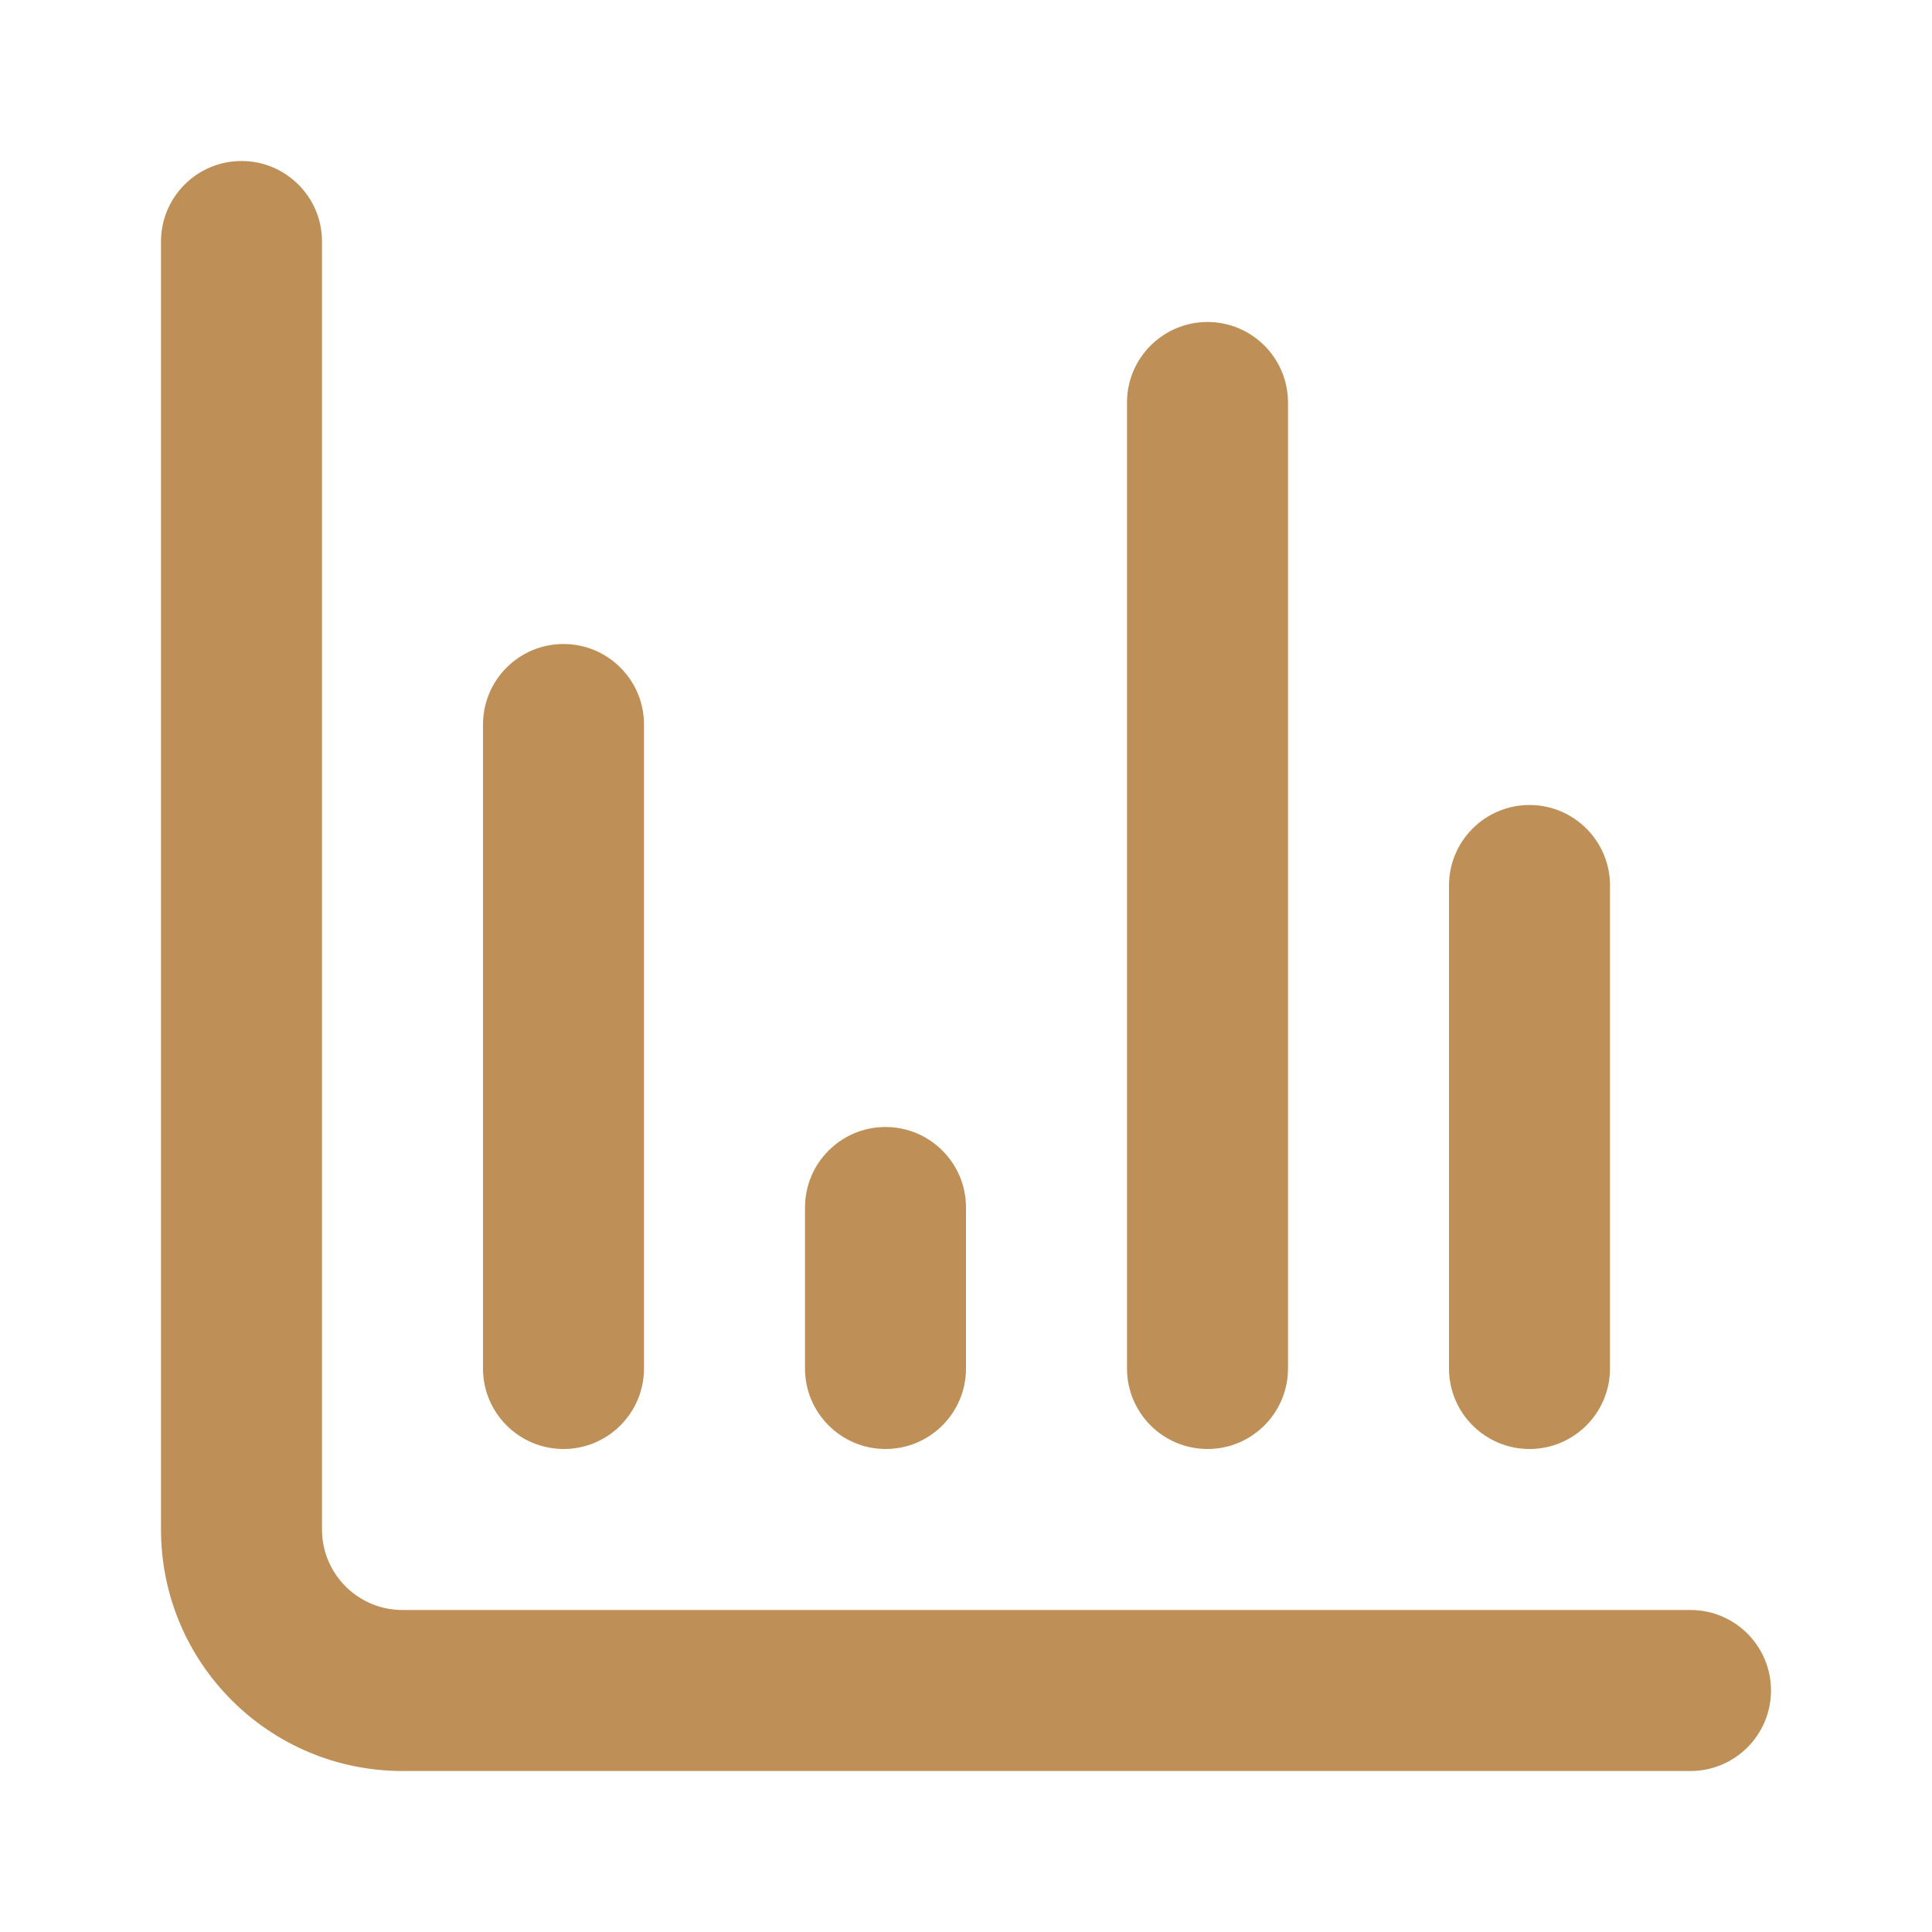
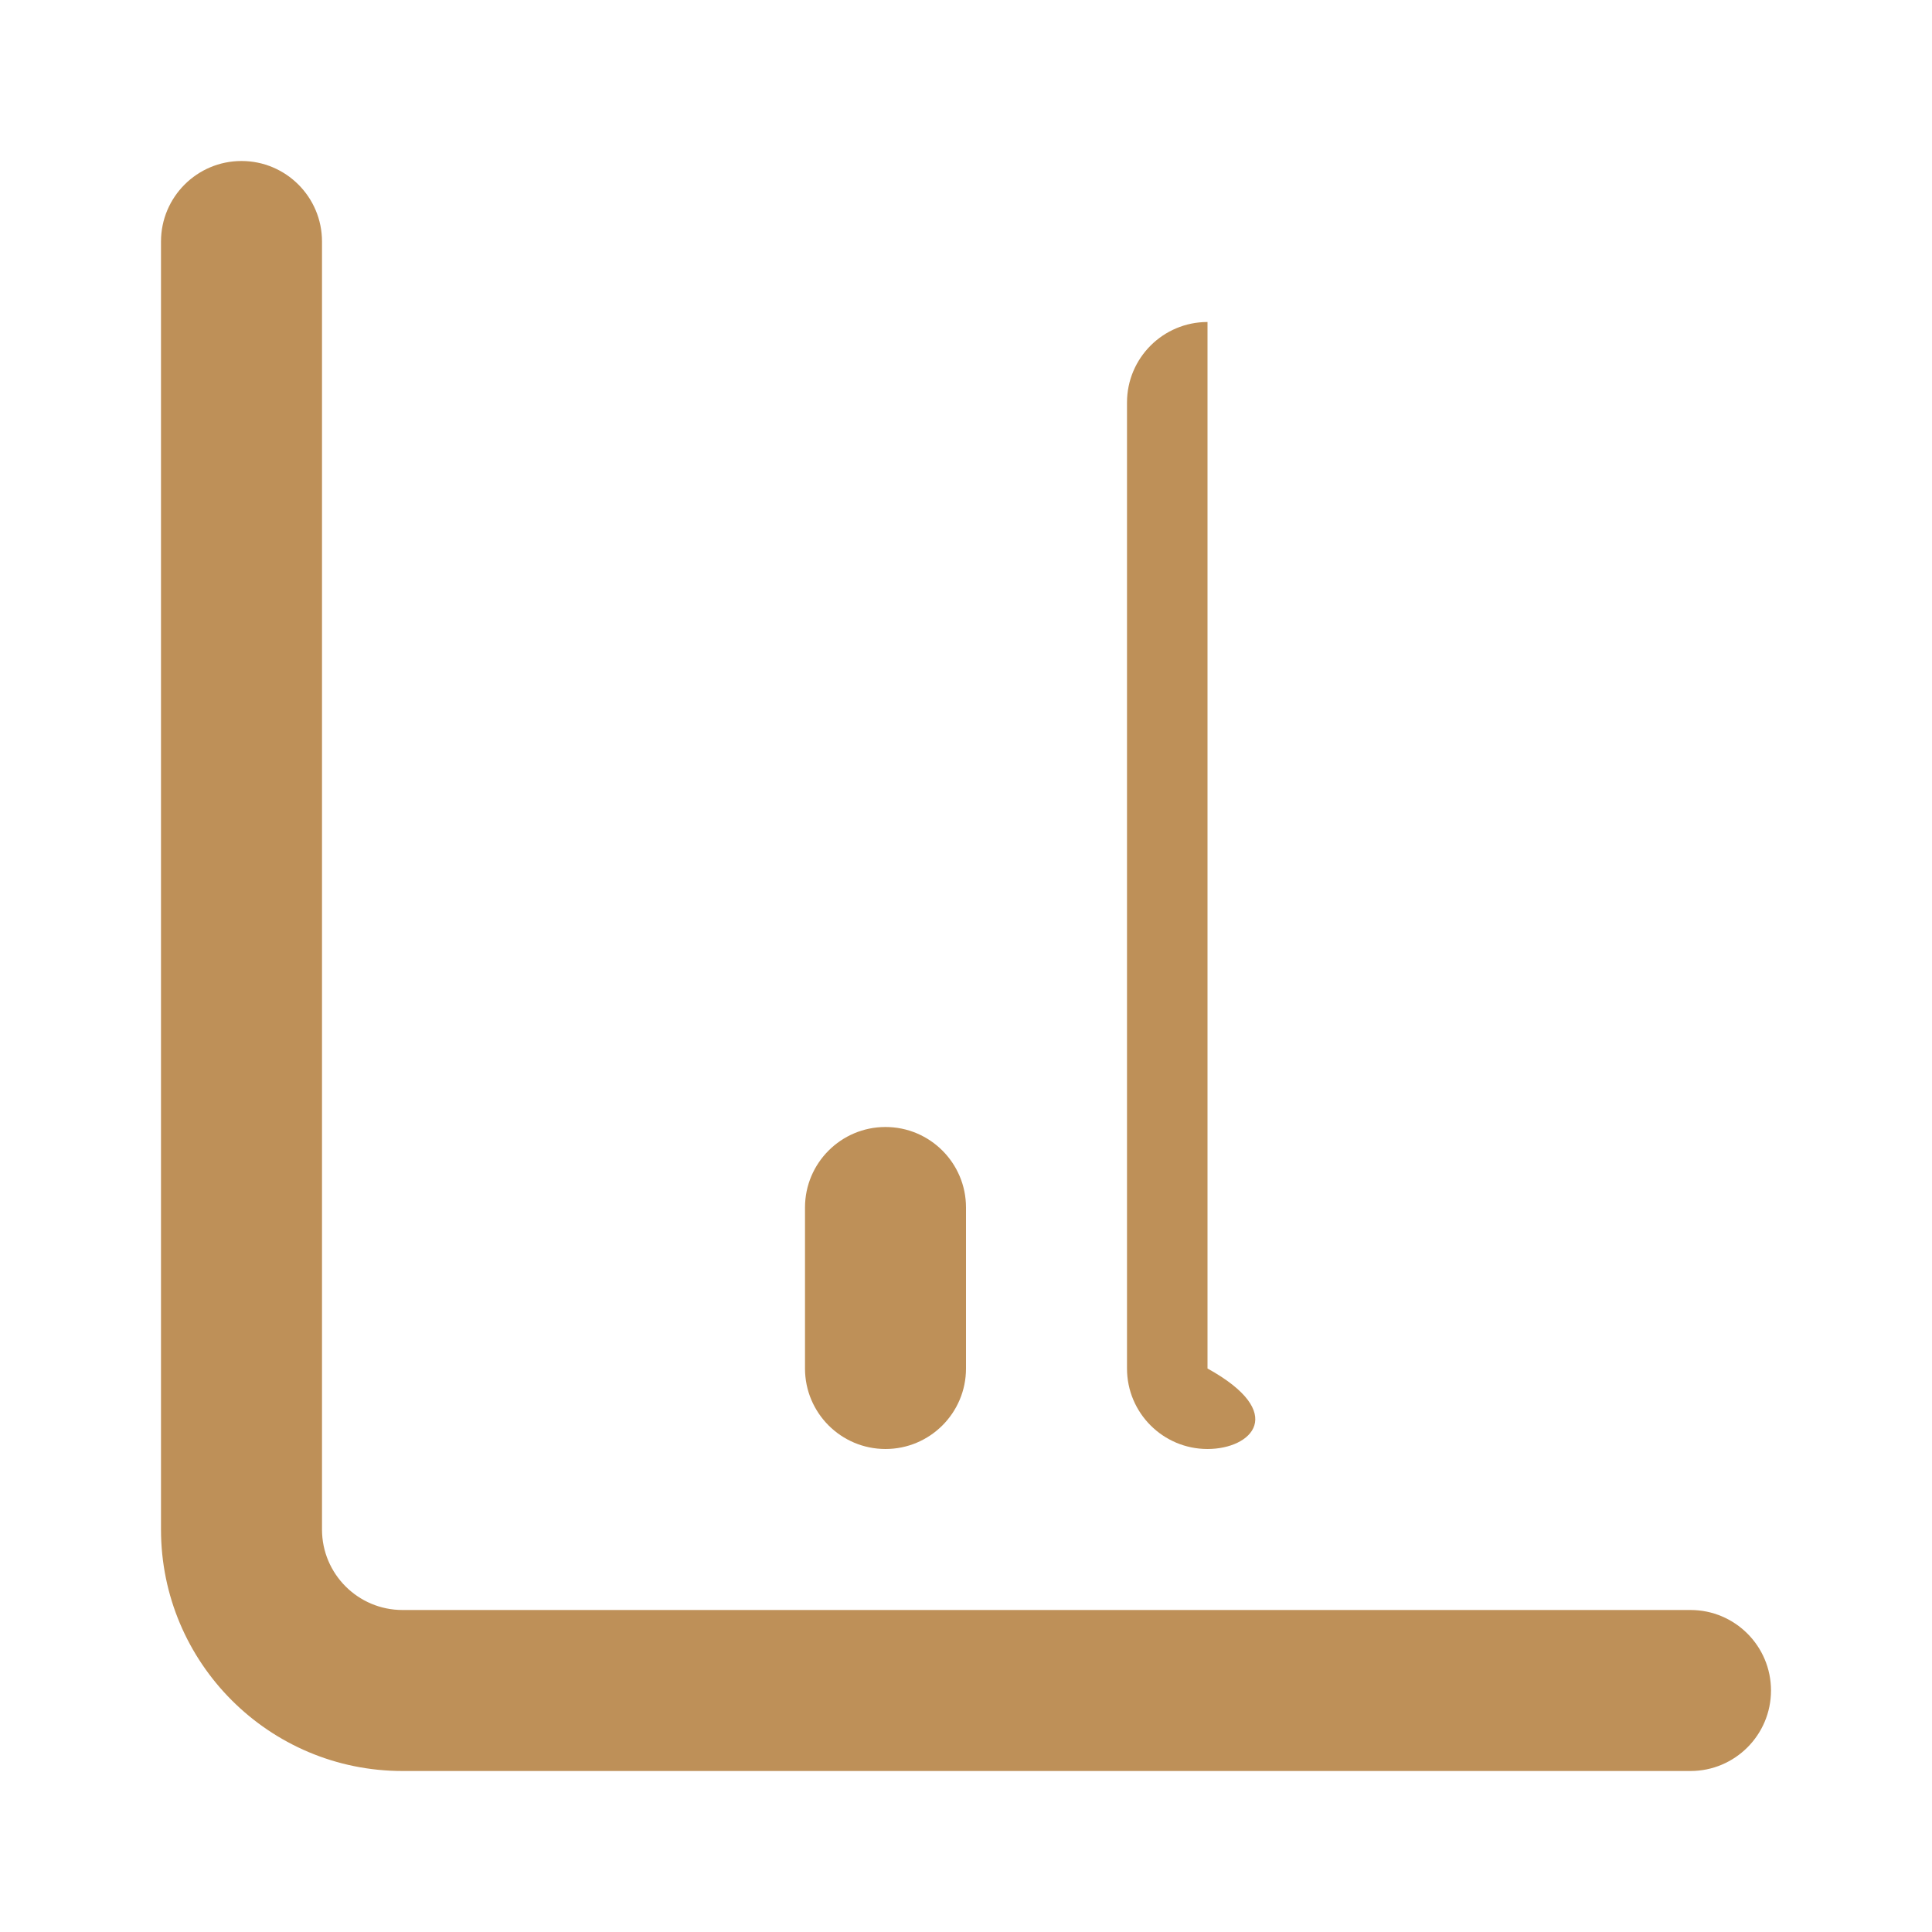
<svg xmlns="http://www.w3.org/2000/svg" width="24" height="24" viewBox="0 0 24 24" fill="none">
  <path fill-rule="evenodd" clip-rule="evenodd" d="M3 2C3.552 2 4 2.448 4 3V19C4 19.552 4.448 20 5 20H21C21.552 20 22 20.448 22 21C22 21.552 21.552 22 21 22H5C3.343 22 2 20.657 2 19V3C2 2.448 2.448 2 3 2Z" fill="#BE9058" />
-   <path fill-rule="evenodd" clip-rule="evenodd" d="M7 8C7.552 8 8 8.448 8 9V17C8 17.552 7.552 18 7 18C6.448 18 6 17.552 6 17V9C6 8.448 6.448 8 7 8Z" fill="#BE9058" />
  <path fill-rule="evenodd" clip-rule="evenodd" d="M11 14C11.552 14 12 14.448 12 15V17C12 17.552 11.552 18 11 18C10.448 18 10 17.552 10 17V15C10 14.448 10.448 14 11 14Z" fill="#BE9058" />
-   <path fill-rule="evenodd" clip-rule="evenodd" d="M15 4C15.552 4 16 4.448 16 5V17C16 17.552 15.552 18 15 18C14.448 18 14 17.552 14 17V5C14 4.448 14.448 4 15 4Z" fill="#BE9058" />
-   <path fill-rule="evenodd" clip-rule="evenodd" d="M19 10C19.552 10 20 10.448 20 11V17C20 17.552 19.552 18 19 18C18.448 18 18 17.552 18 17V11C18 10.448 18.448 10 19 10Z" fill="#BE9058" />
+   <path fill-rule="evenodd" clip-rule="evenodd" d="M15 4V17C16 17.552 15.552 18 15 18C14.448 18 14 17.552 14 17V5C14 4.448 14.448 4 15 4Z" fill="#BE9058" />
</svg>